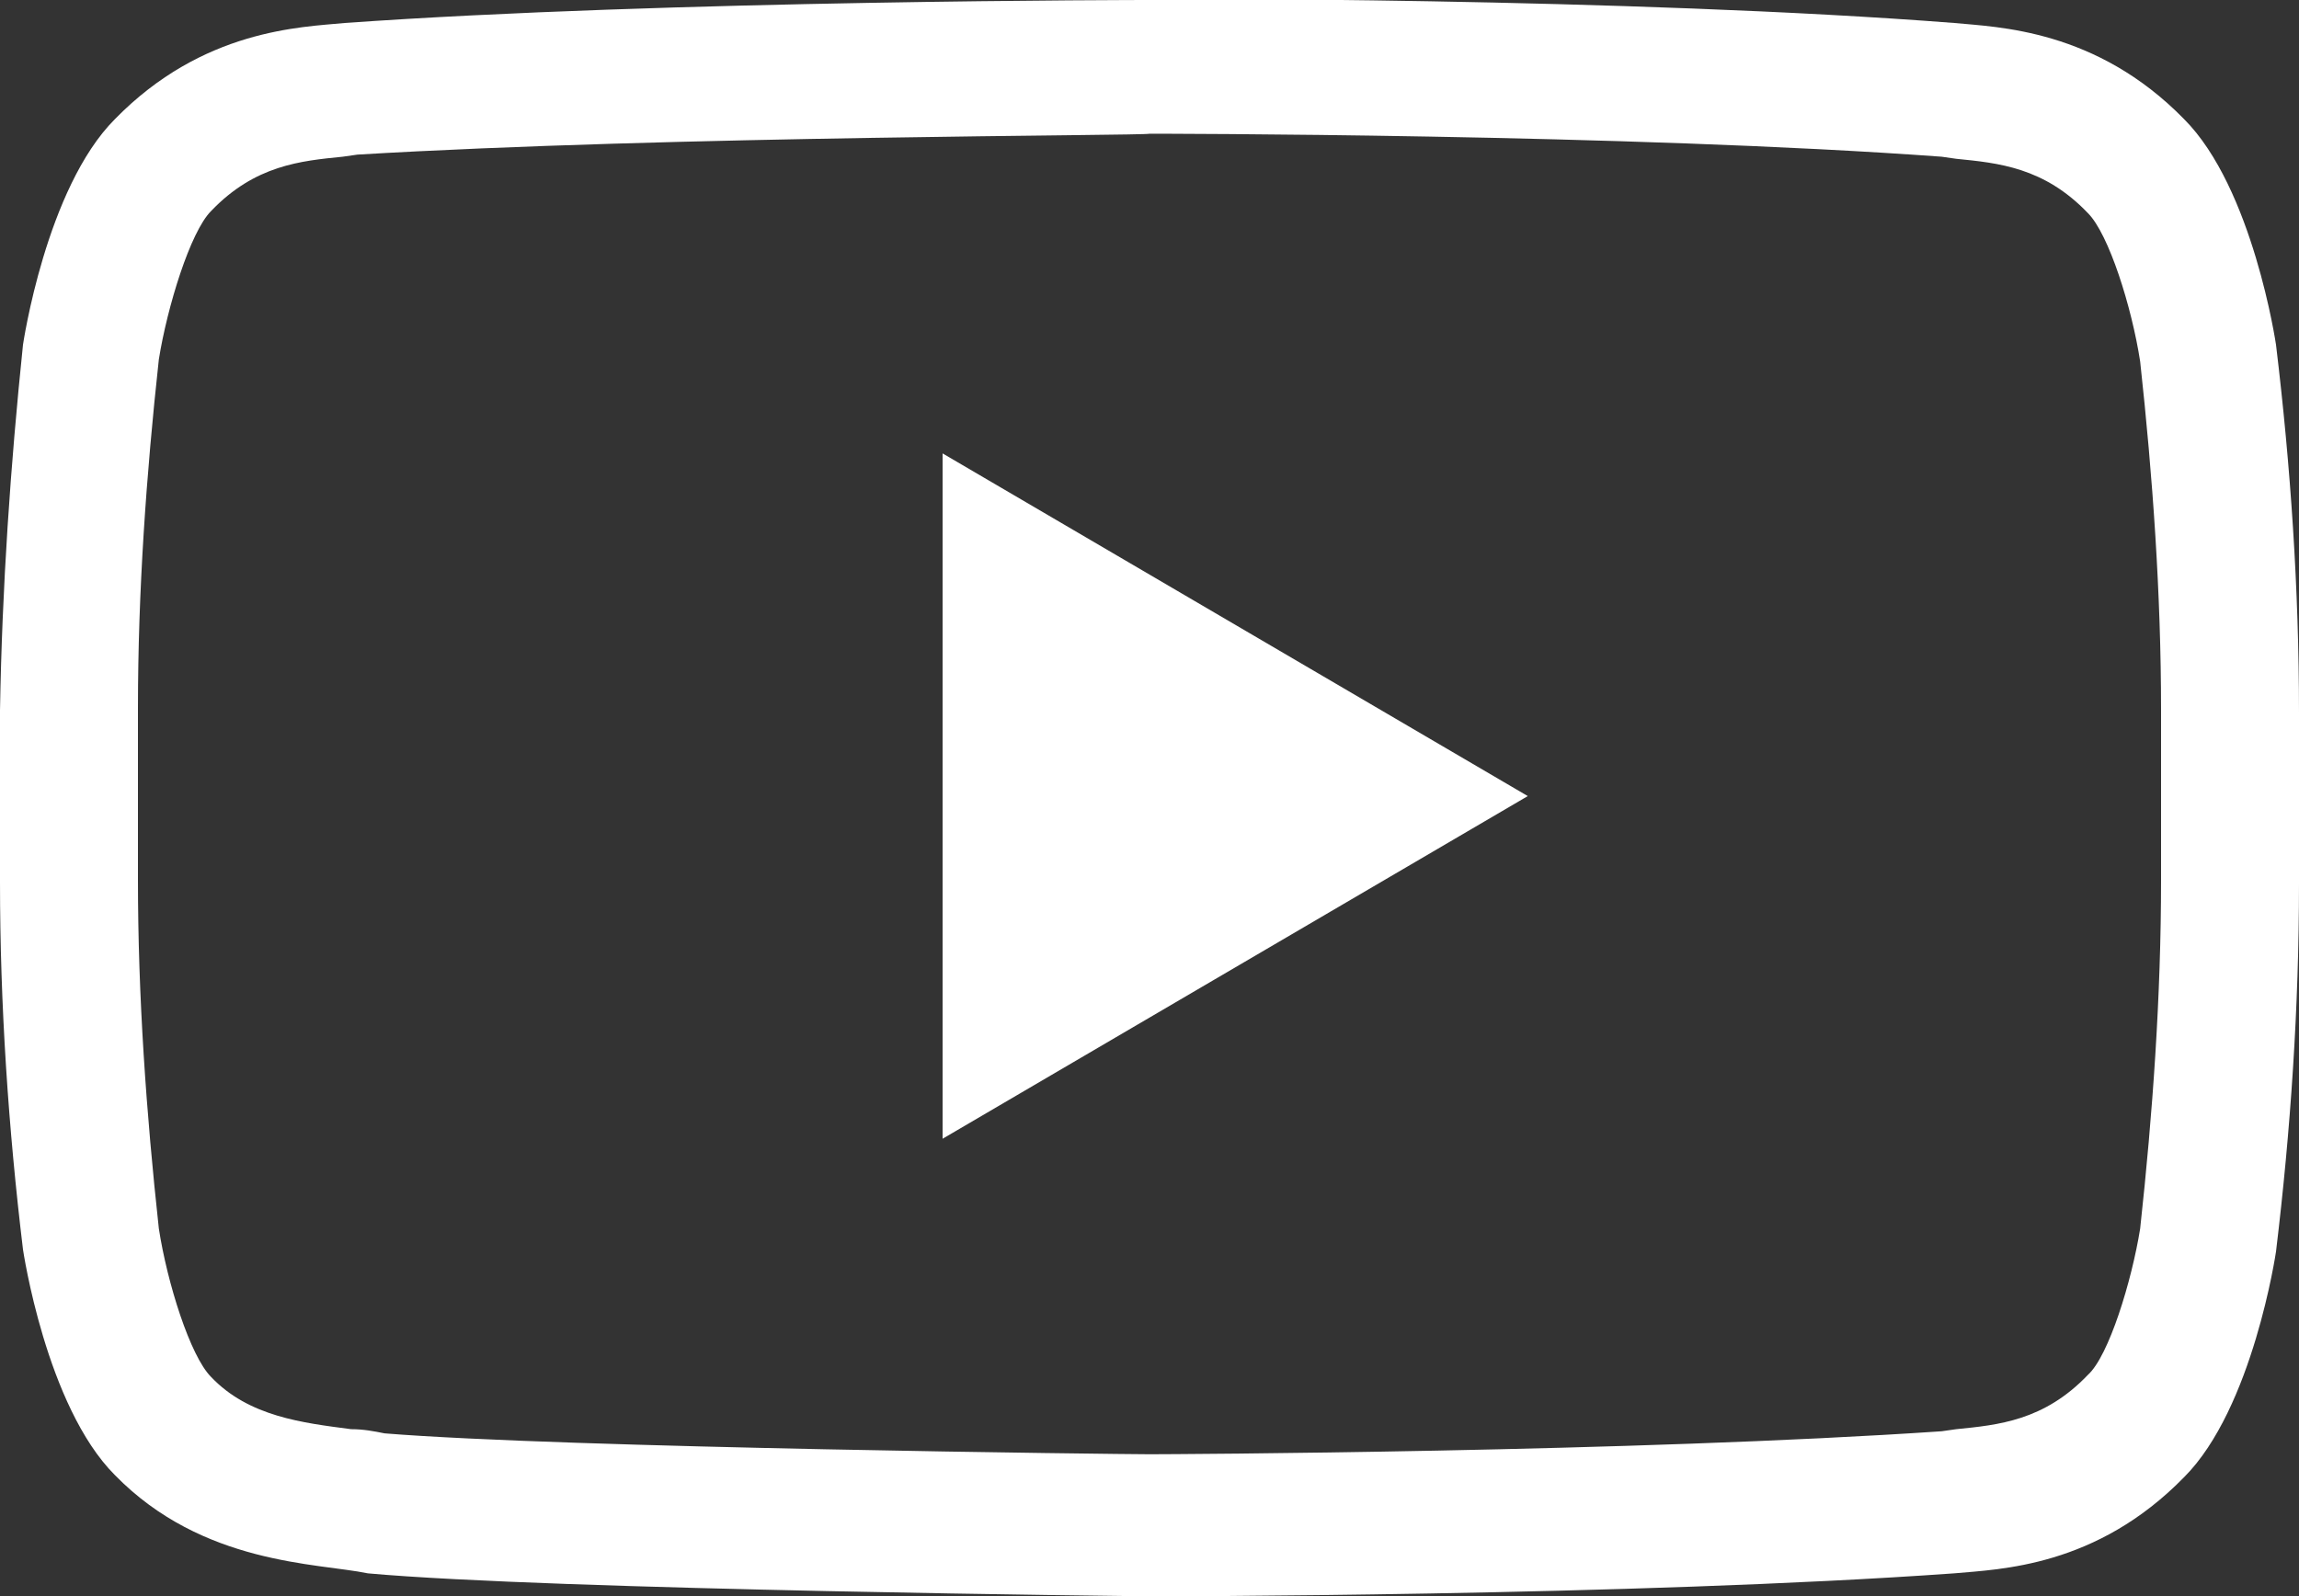
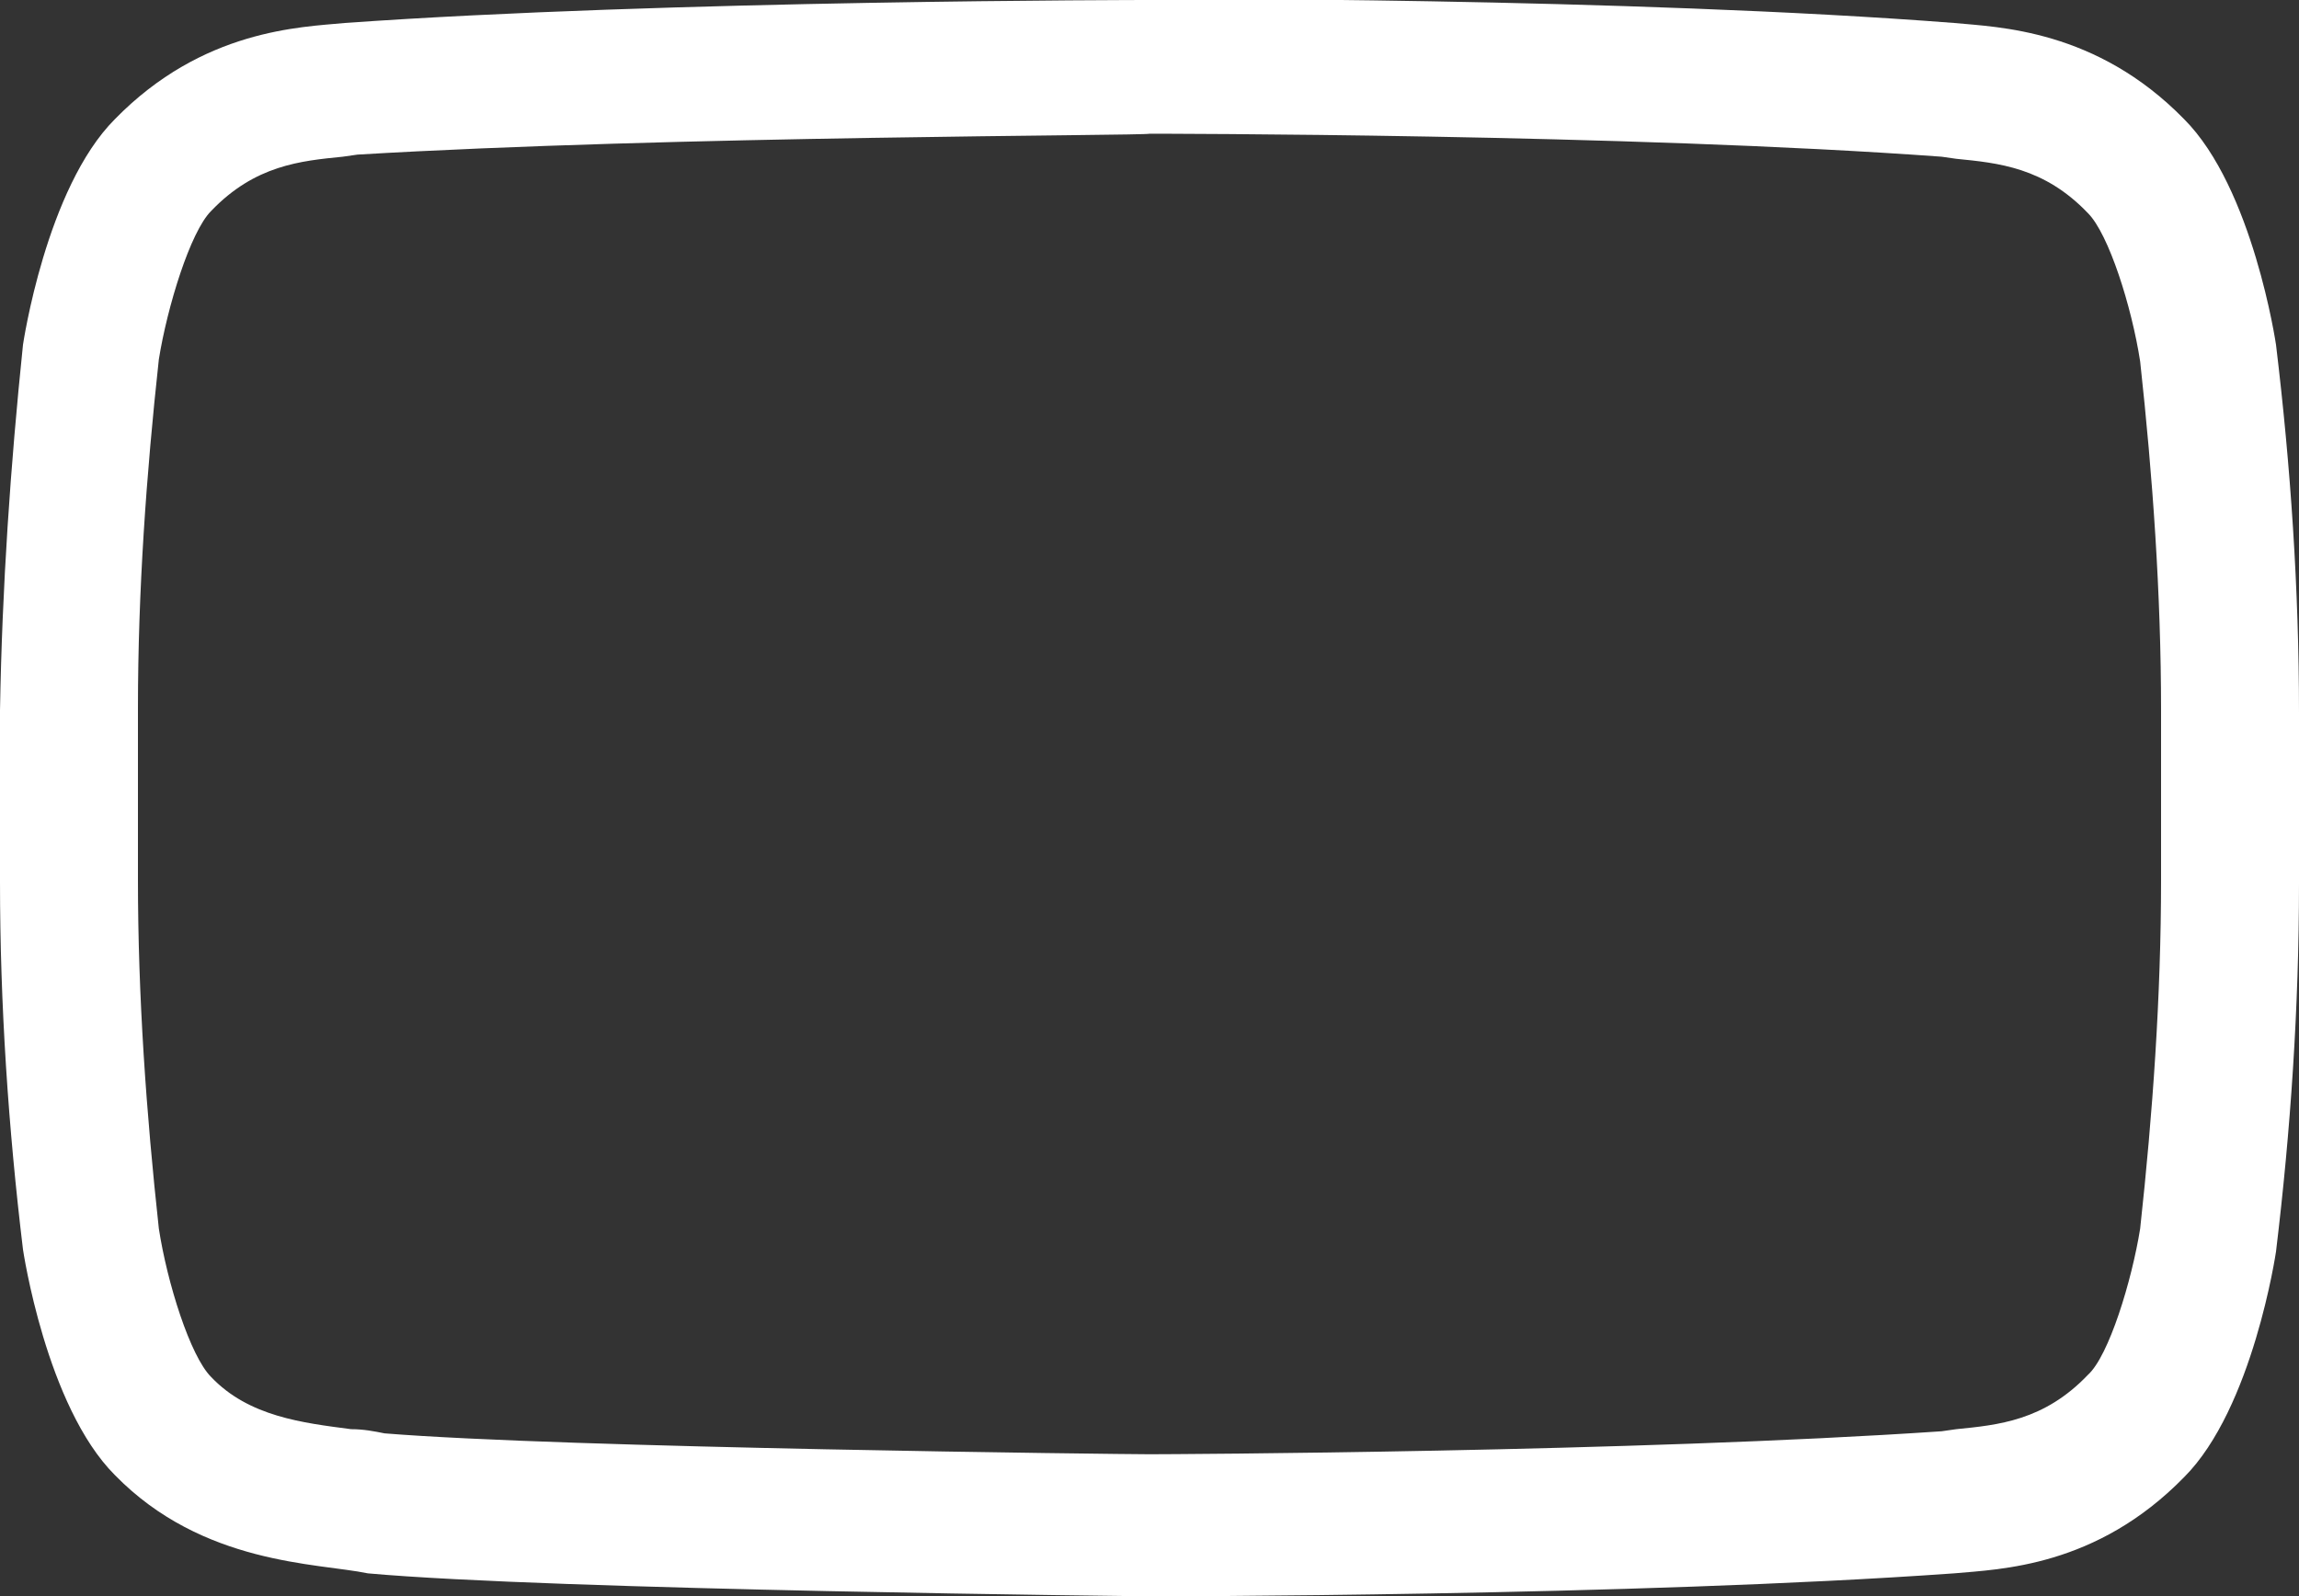
<svg xmlns="http://www.w3.org/2000/svg" version="1.1" id="Layer_1" x="0px" y="0px" viewBox="0 0 110 76.4" style="enable-background:new 0 0 110 76.4;" xml:space="preserve">
  <rect x="0" y="0" width="110" height="76.4" fill="#333333" stroke="none" />
  <style type="text/css">
	.st0{fill:#FFFFFF;}
</style>
  <path class="st0" d="M55,6.4c0.2,0,22.9,0,37.9,1.1l0.7,0.1c2,0.2,4.2,0.4,6.3,2.6l0,0l0,0c1,1,2.1,4.5,2.5,7.1  c0.6,5.5,1,11.1,1,16.7v8.1c0,5.6-0.4,11.2-1,16.7c-0.4,2.5-1.5,6.1-2.5,7l0,0l0,0c-2.1,2.2-4.3,2.4-6.3,2.6l-0.7,0.1  c-14.7,1-36.9,1.1-37.9,1.1c-1.2,0-28-0.3-36.6-1c-0.5-0.1-1-0.2-1.6-0.2c-2.3-0.3-4.9-0.6-6.7-2.5l0,0l0,0c-1-1-2.1-4.5-2.5-7.1  c-0.6-5.5-1-11.1-1-16.7v-8.2c0-5.6,0.4-11.2,1-16.7c0.4-2.5,1.5-6.1,2.5-7.1l0,0l0,0c2.1-2.2,4.3-2.4,6.3-2.6l0.7-0.1  C32.1,6.5,54.8,6.5,55,6.4L55,6.4 M55,0L55,0c0,0-23.1,0-38.5,1.1c-2.1,0.2-6.8,0.3-11,4.6C2.2,9,1.1,16.5,1.1,16.5  C0.5,22.3,0.1,28.1,0,34v8.2C0,48.1,0.4,54,1.1,59.8c0,0,1.1,7.5,4.4,10.8c4.2,4.3,9.7,4.2,12.1,4.7c8.8,0.8,37.4,1.1,37.4,1.1  s23.1,0,38.5-1.1c2.2-0.2,6.8-0.3,11-4.6c3.3-3.3,4.4-10.8,4.4-10.8c0.7-5.8,1.1-11.7,1.1-17.6v-8.2c0-5.9-0.4-11.8-1.1-17.6  c0,0-1.1-7.5-4.4-10.8c-4.2-4.3-8.9-4.4-11-4.6C78.1-0.1,55-0.1,55,0L55,0z" />
-   <polygon class="st0" points="45.1,21.7 45.1,54.5 73.1,38.1 " />
</svg>